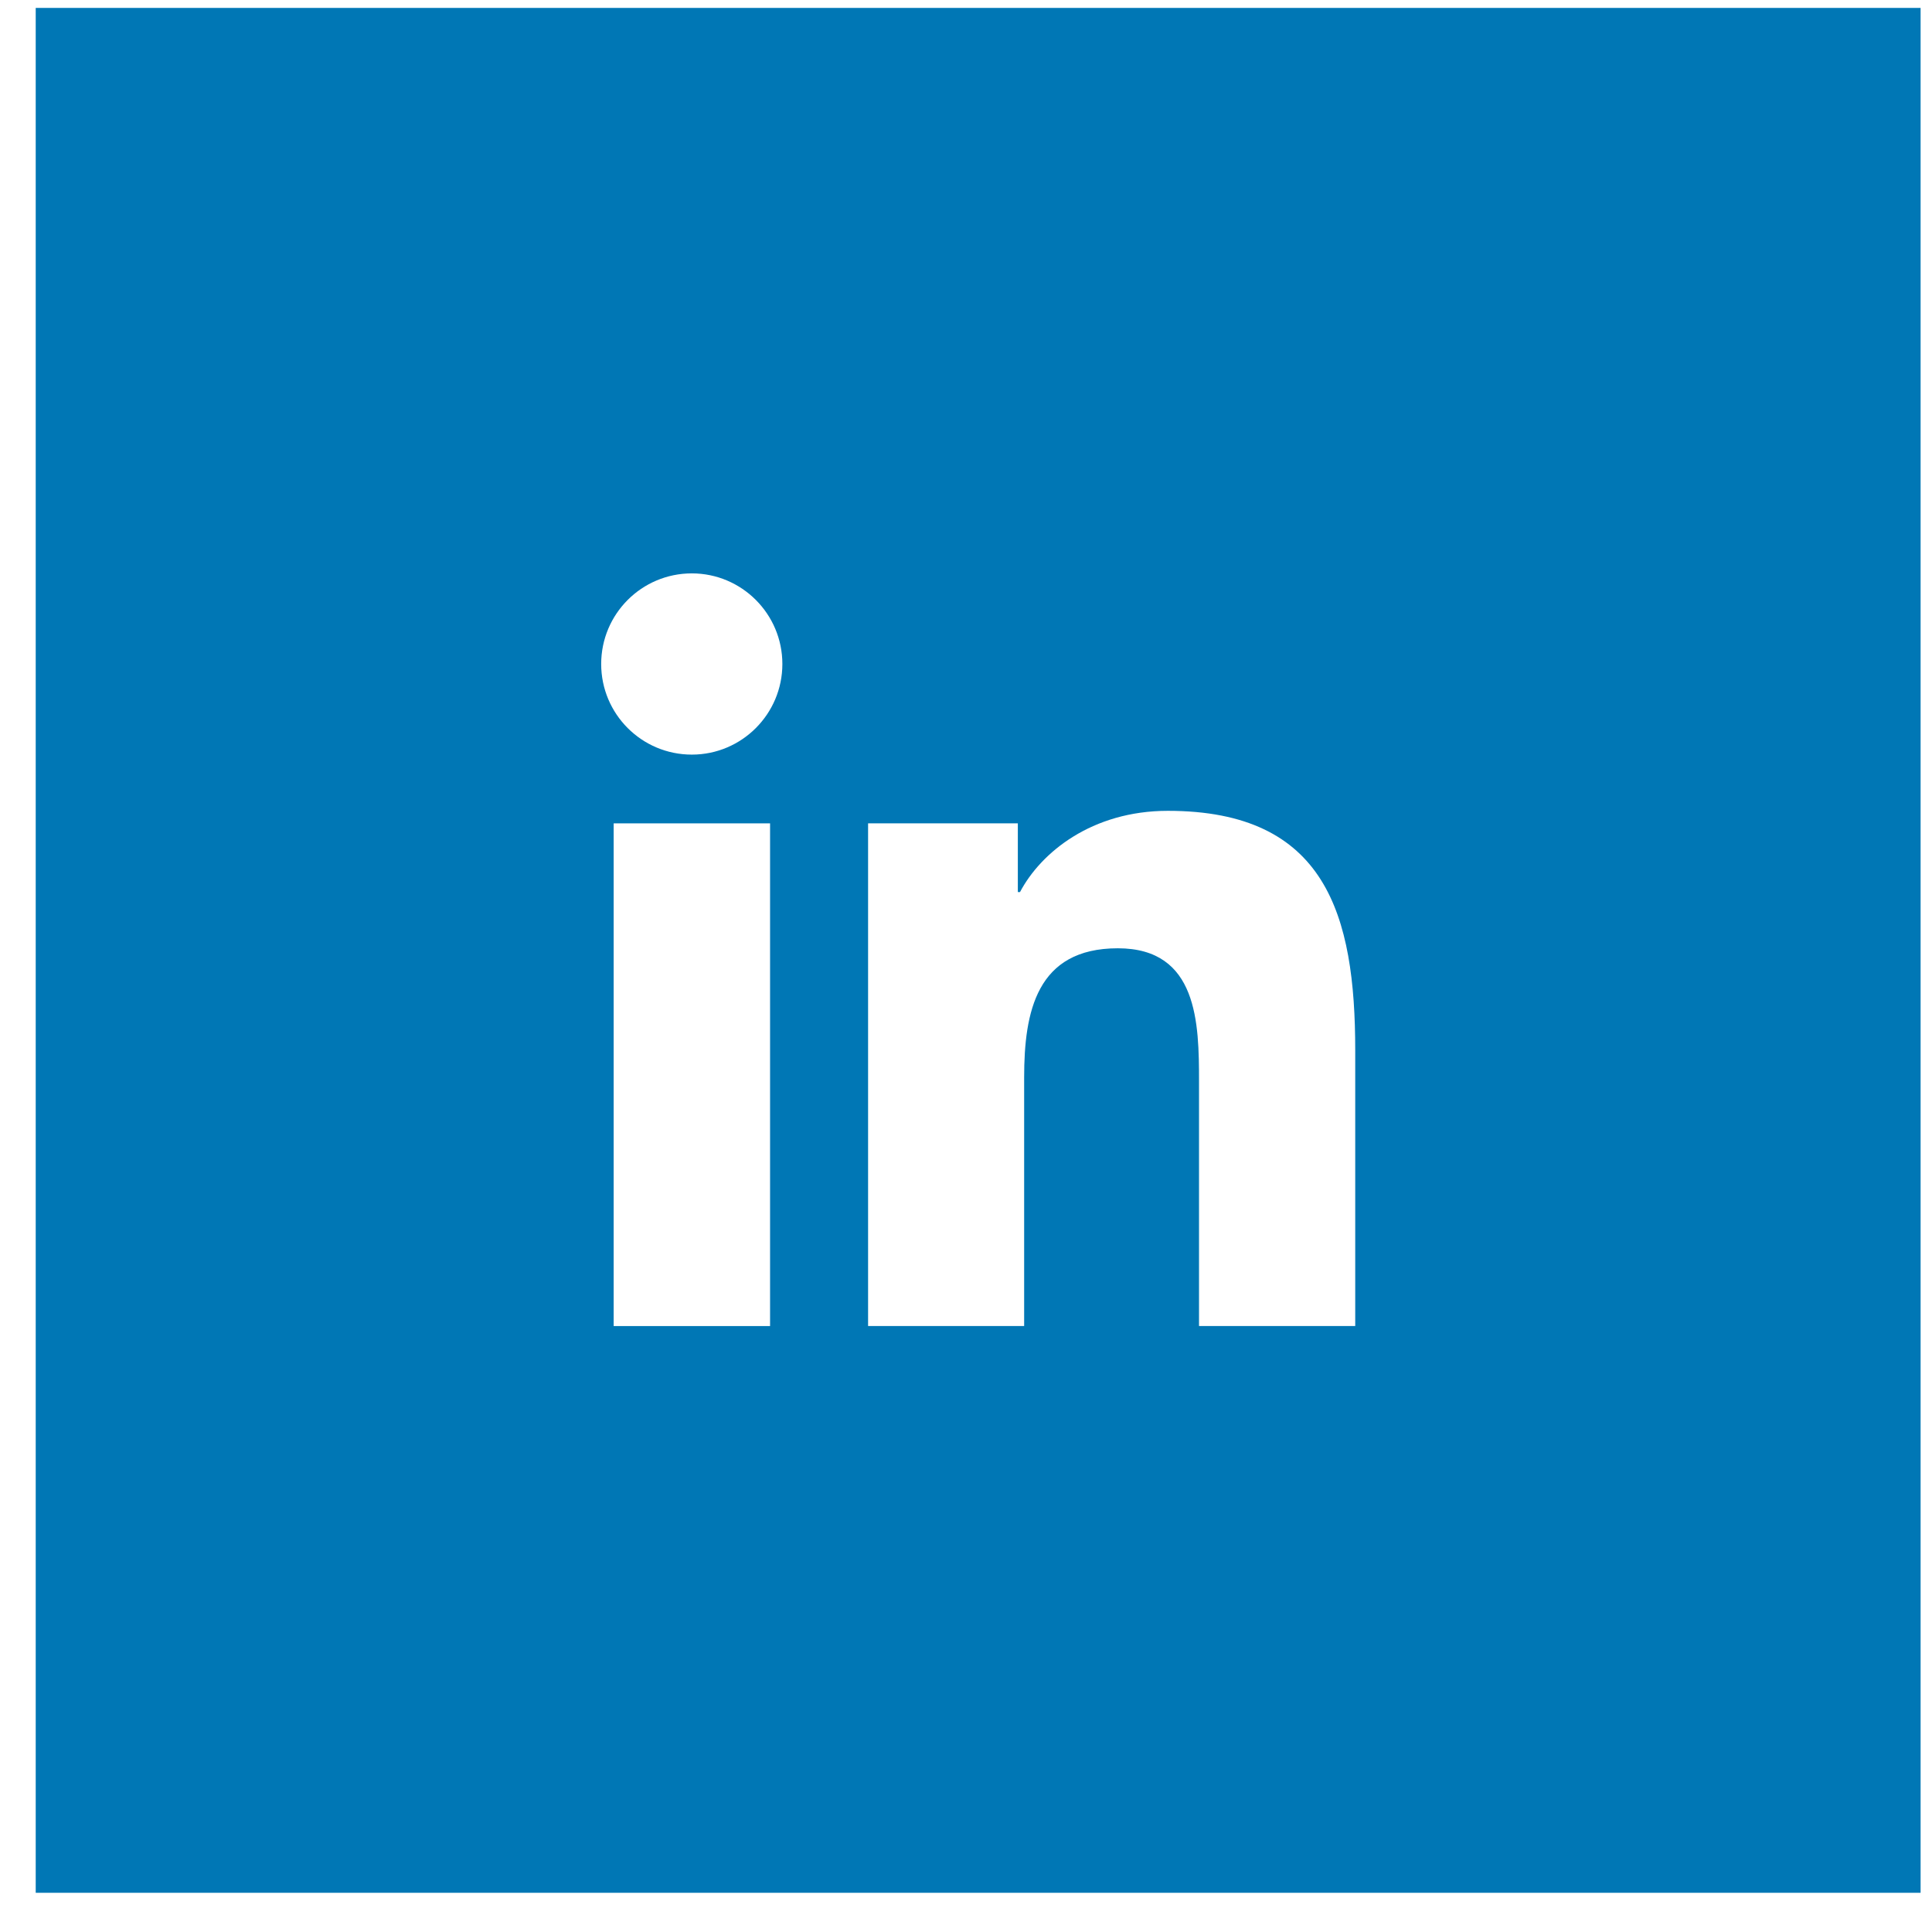
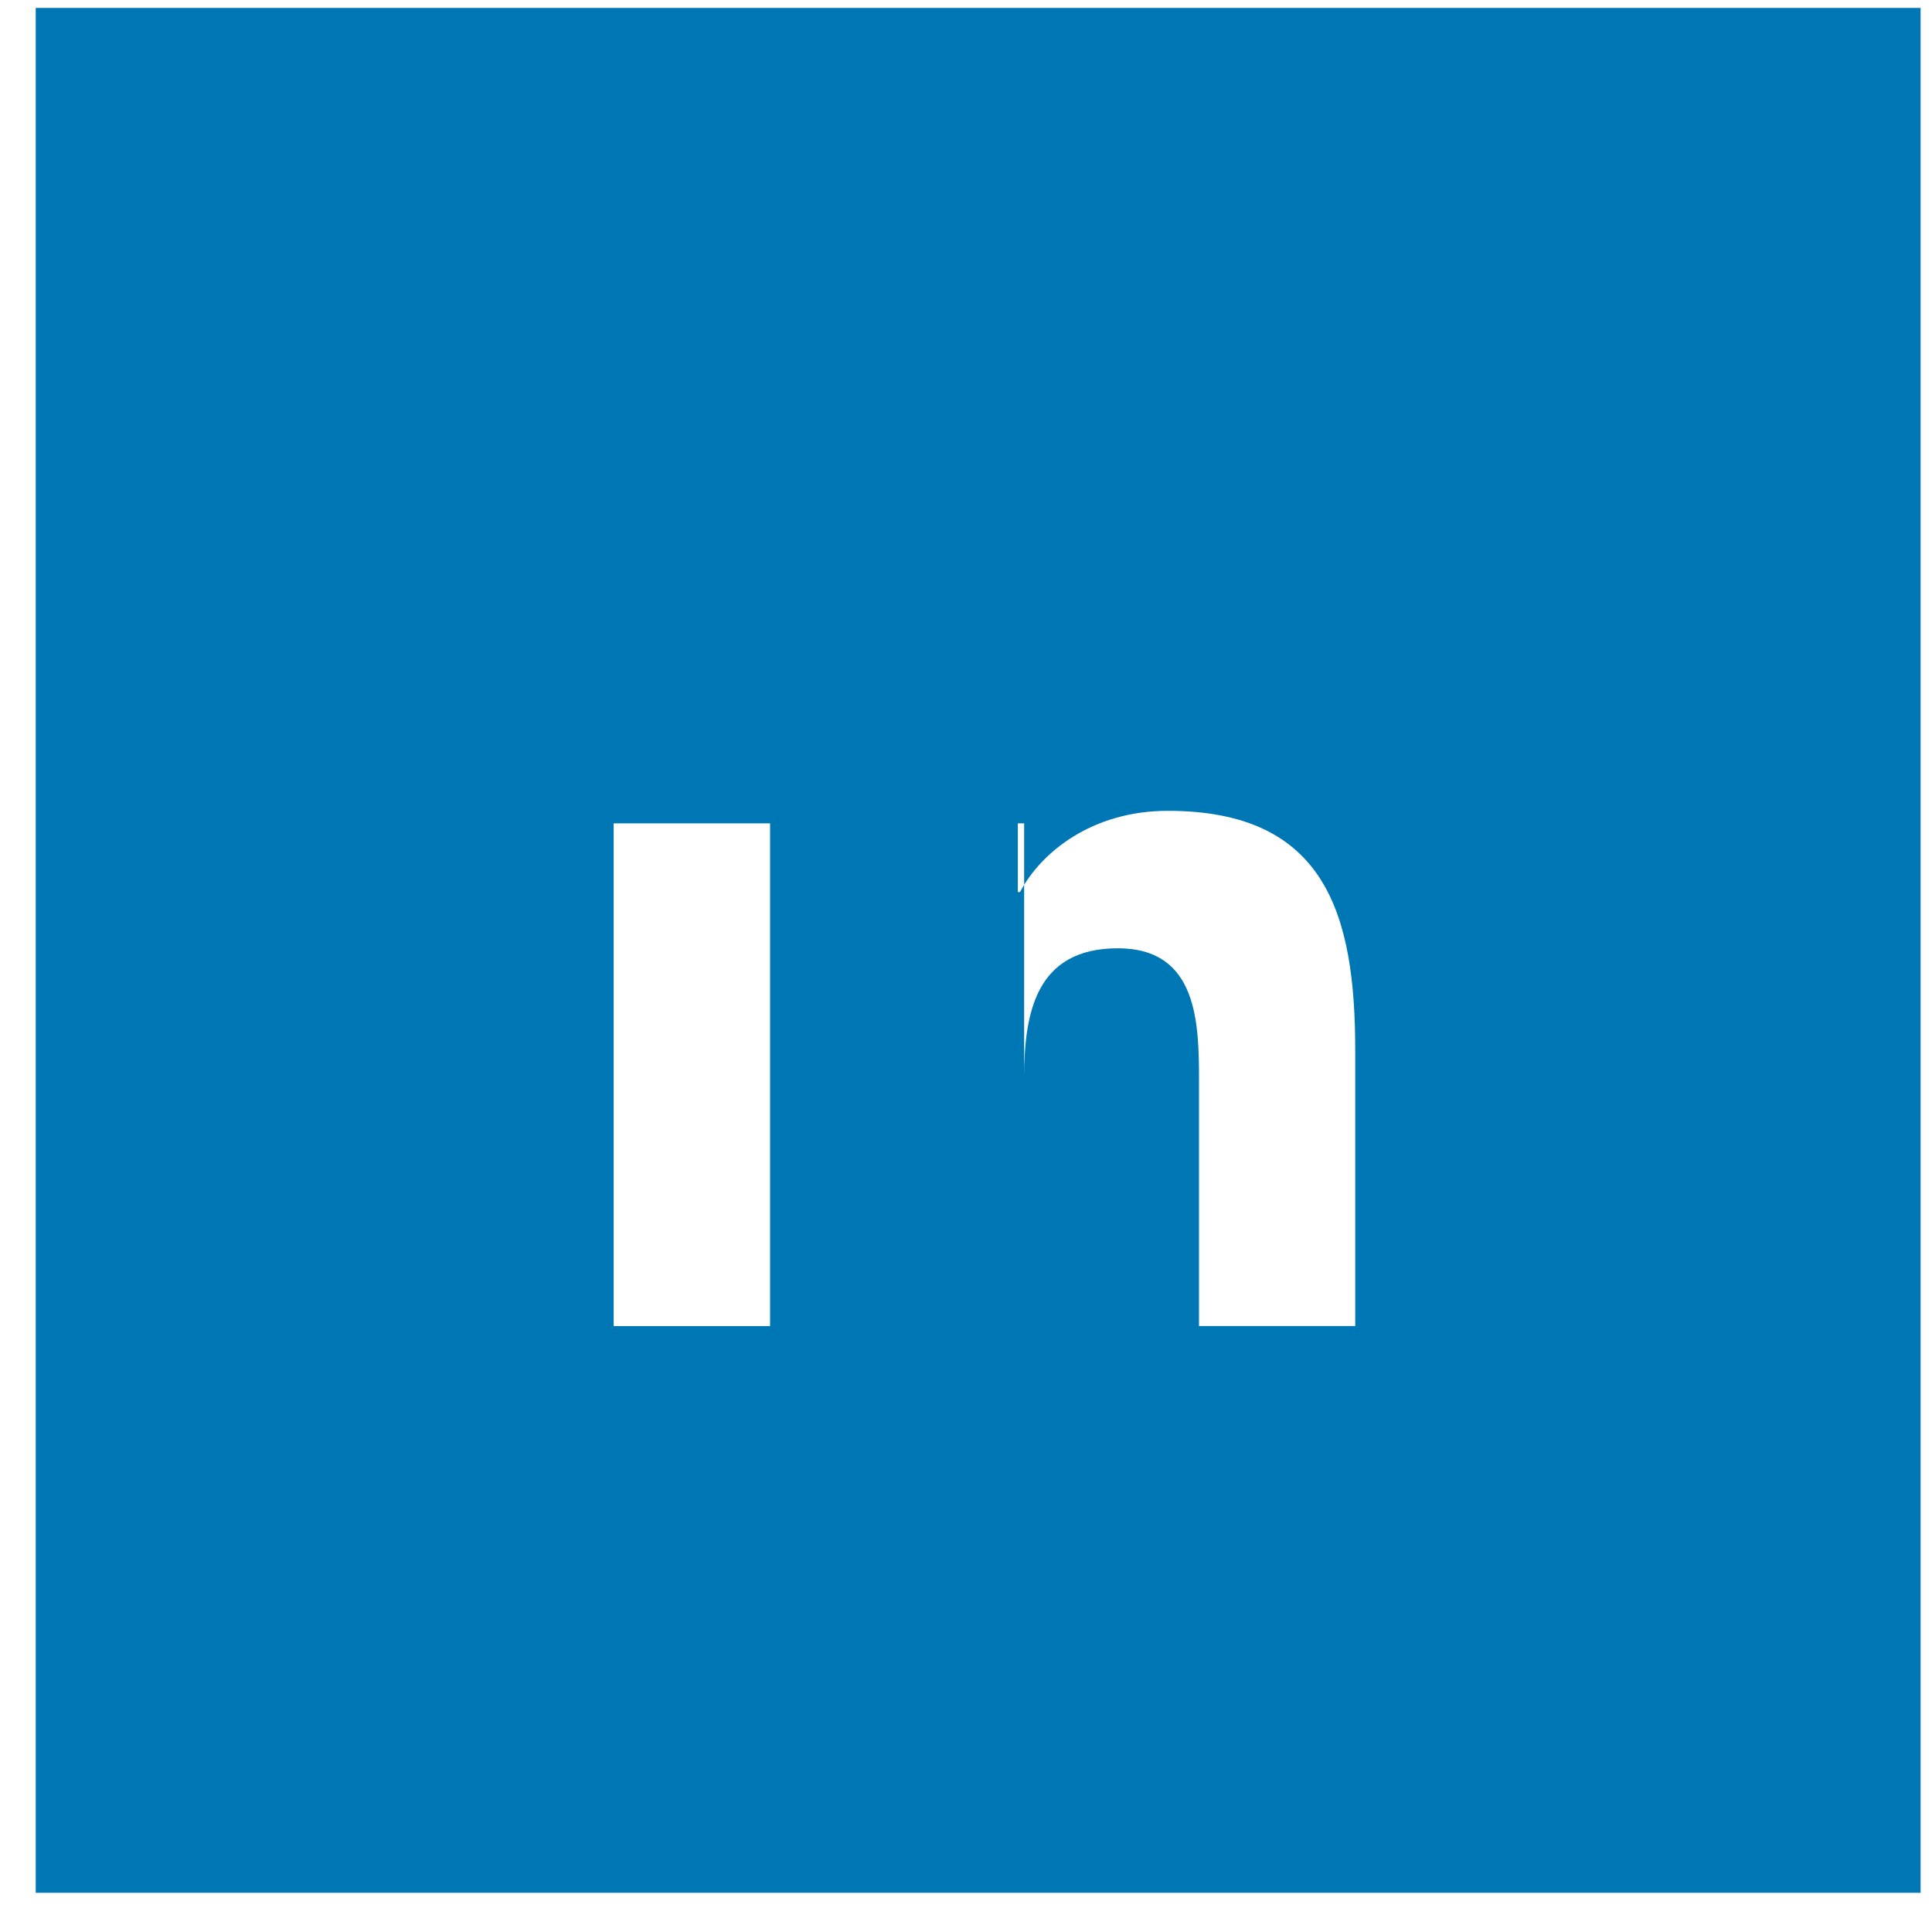
<svg xmlns="http://www.w3.org/2000/svg" width="41" height="41" viewBox="0 0 41 41" fill="none">
  <g id="Linked In icon">
    <rect id="Rectangle 353" x="0.758" y="0.168" width="40" height="40" fill="#0077B5" />
    <g id="LinkedIn">
      <g id="Path" filter="url(#filter0_b_2838_20612)">
-         <path d="M28.76 28.14H25.445V22.952C25.445 21.715 25.423 20.124 23.722 20.124C21.997 20.124 21.734 21.472 21.734 22.864V28.14H18.422V17.472H21.6V18.931H21.646C22.088 18.092 23.17 17.207 24.783 17.207C28.14 17.207 28.76 19.416 28.76 22.289V28.14Z" fill="white" />
+         <path d="M28.76 28.14H25.445V22.952C25.445 21.715 25.423 20.124 23.722 20.124C21.997 20.124 21.734 21.472 21.734 22.864V28.14V17.472H21.6V18.931H21.646C22.088 18.092 23.17 17.207 24.783 17.207C28.14 17.207 28.76 19.416 28.76 22.289V28.14Z" fill="white" />
      </g>
      <g id="Path_2" filter="url(#filter1_b_2838_20612)">
-         <path d="M14.682 16.014C13.617 16.014 12.758 15.152 12.758 14.091C12.758 13.03 13.617 12.168 14.682 12.168C15.742 12.168 16.603 13.03 16.603 14.091C16.603 15.152 15.742 16.014 14.682 16.014Z" fill="white" />
-       </g>
+         </g>
      <g id="Path_3" filter="url(#filter2_b_2838_20612)">
        <path d="M16.342 28.141H13.023V17.473H16.342V28.141Z" fill="white" />
      </g>
    </g>
  </g>
  <defs>
    <filter id="filter0_b_2838_20612" x="8.422" y="7.207" width="30.338" height="30.933" filterUnits="userSpaceOnUse" color-interpolation-filters="sRGB">
      <feFlood flood-opacity="0" result="BackgroundImageFix" />
      <feGaussianBlur in="BackgroundImageFix" stdDeviation="5" />
      <feComposite in2="SourceAlpha" operator="in" result="effect1_backgroundBlur_2838_20612" />
      <feBlend mode="normal" in="SourceGraphic" in2="effect1_backgroundBlur_2838_20612" result="shape" />
    </filter>
    <filter id="filter1_b_2838_20612" x="2.758" y="2.168" width="23.845" height="23.846" filterUnits="userSpaceOnUse" color-interpolation-filters="sRGB">
      <feFlood flood-opacity="0" result="BackgroundImageFix" />
      <feGaussianBlur in="BackgroundImageFix" stdDeviation="5" />
      <feComposite in2="SourceAlpha" operator="in" result="effect1_backgroundBlur_2838_20612" />
      <feBlend mode="normal" in="SourceGraphic" in2="effect1_backgroundBlur_2838_20612" result="shape" />
    </filter>
    <filter id="filter2_b_2838_20612" x="3.023" y="7.473" width="23.319" height="30.668" filterUnits="userSpaceOnUse" color-interpolation-filters="sRGB">
      <feFlood flood-opacity="0" result="BackgroundImageFix" />
      <feGaussianBlur in="BackgroundImageFix" stdDeviation="5" />
      <feComposite in2="SourceAlpha" operator="in" result="effect1_backgroundBlur_2838_20612" />
      <feBlend mode="normal" in="SourceGraphic" in2="effect1_backgroundBlur_2838_20612" result="shape" />
    </filter>
  </defs>
</svg>